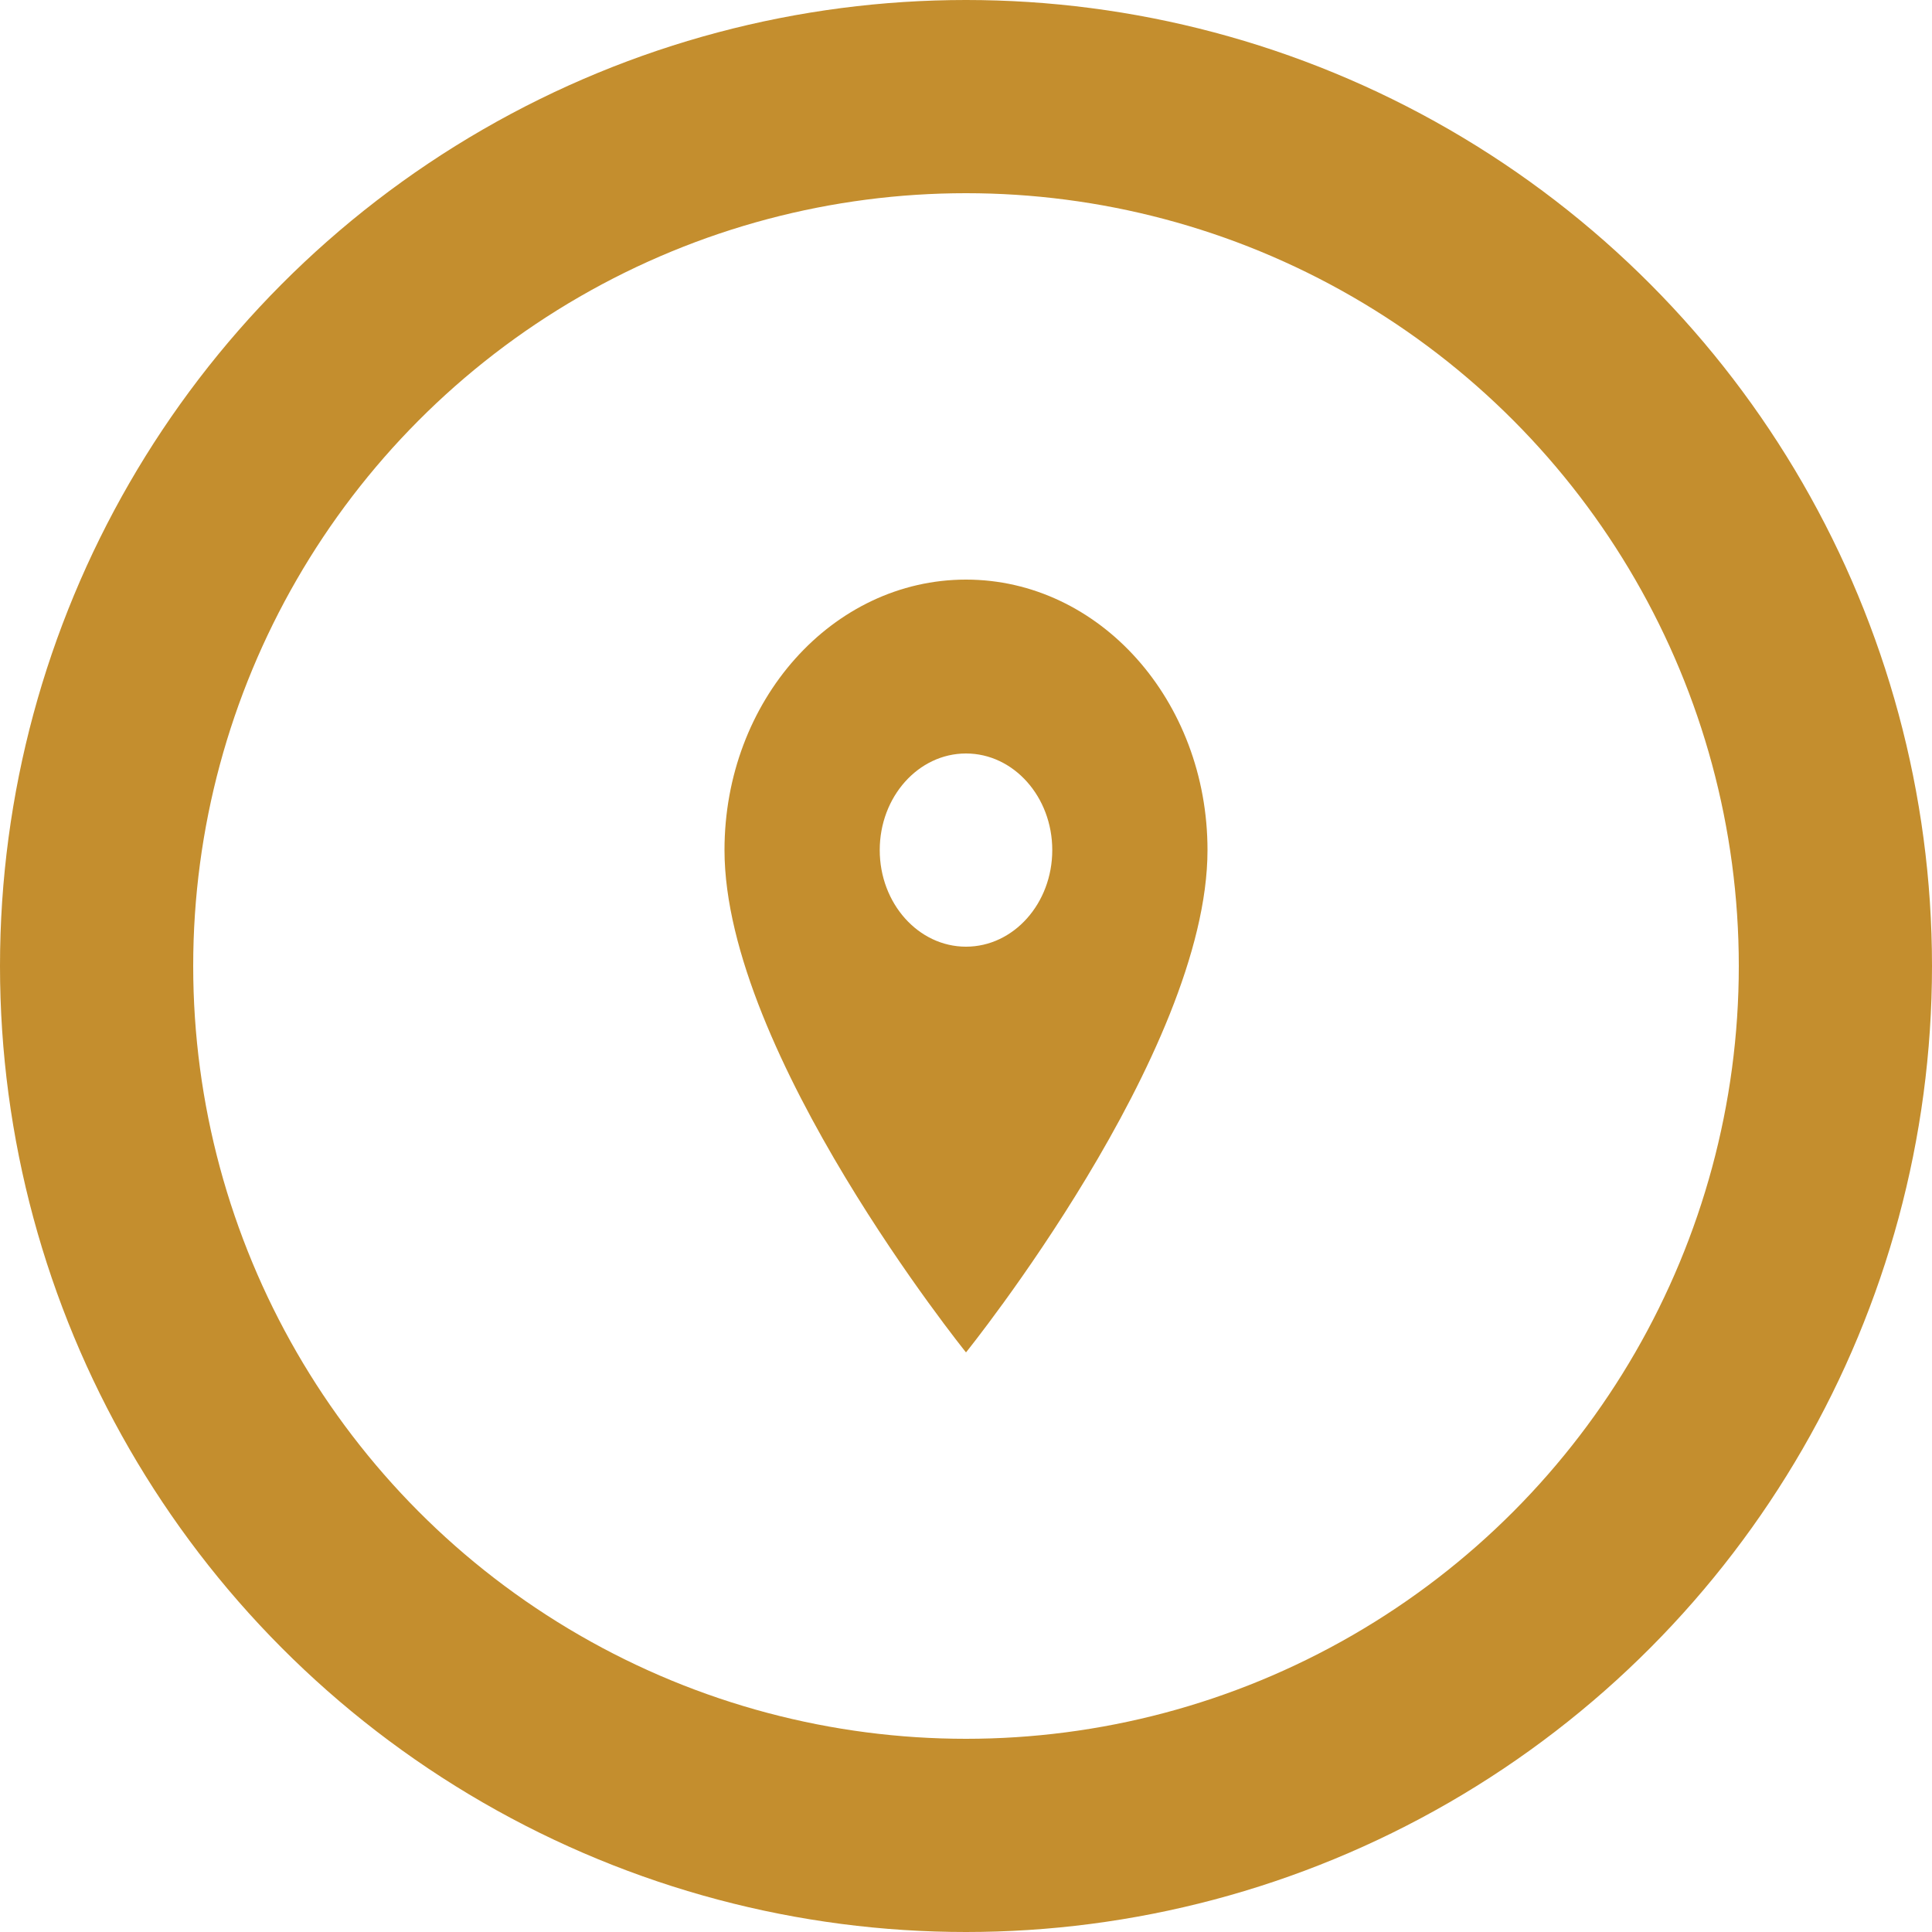
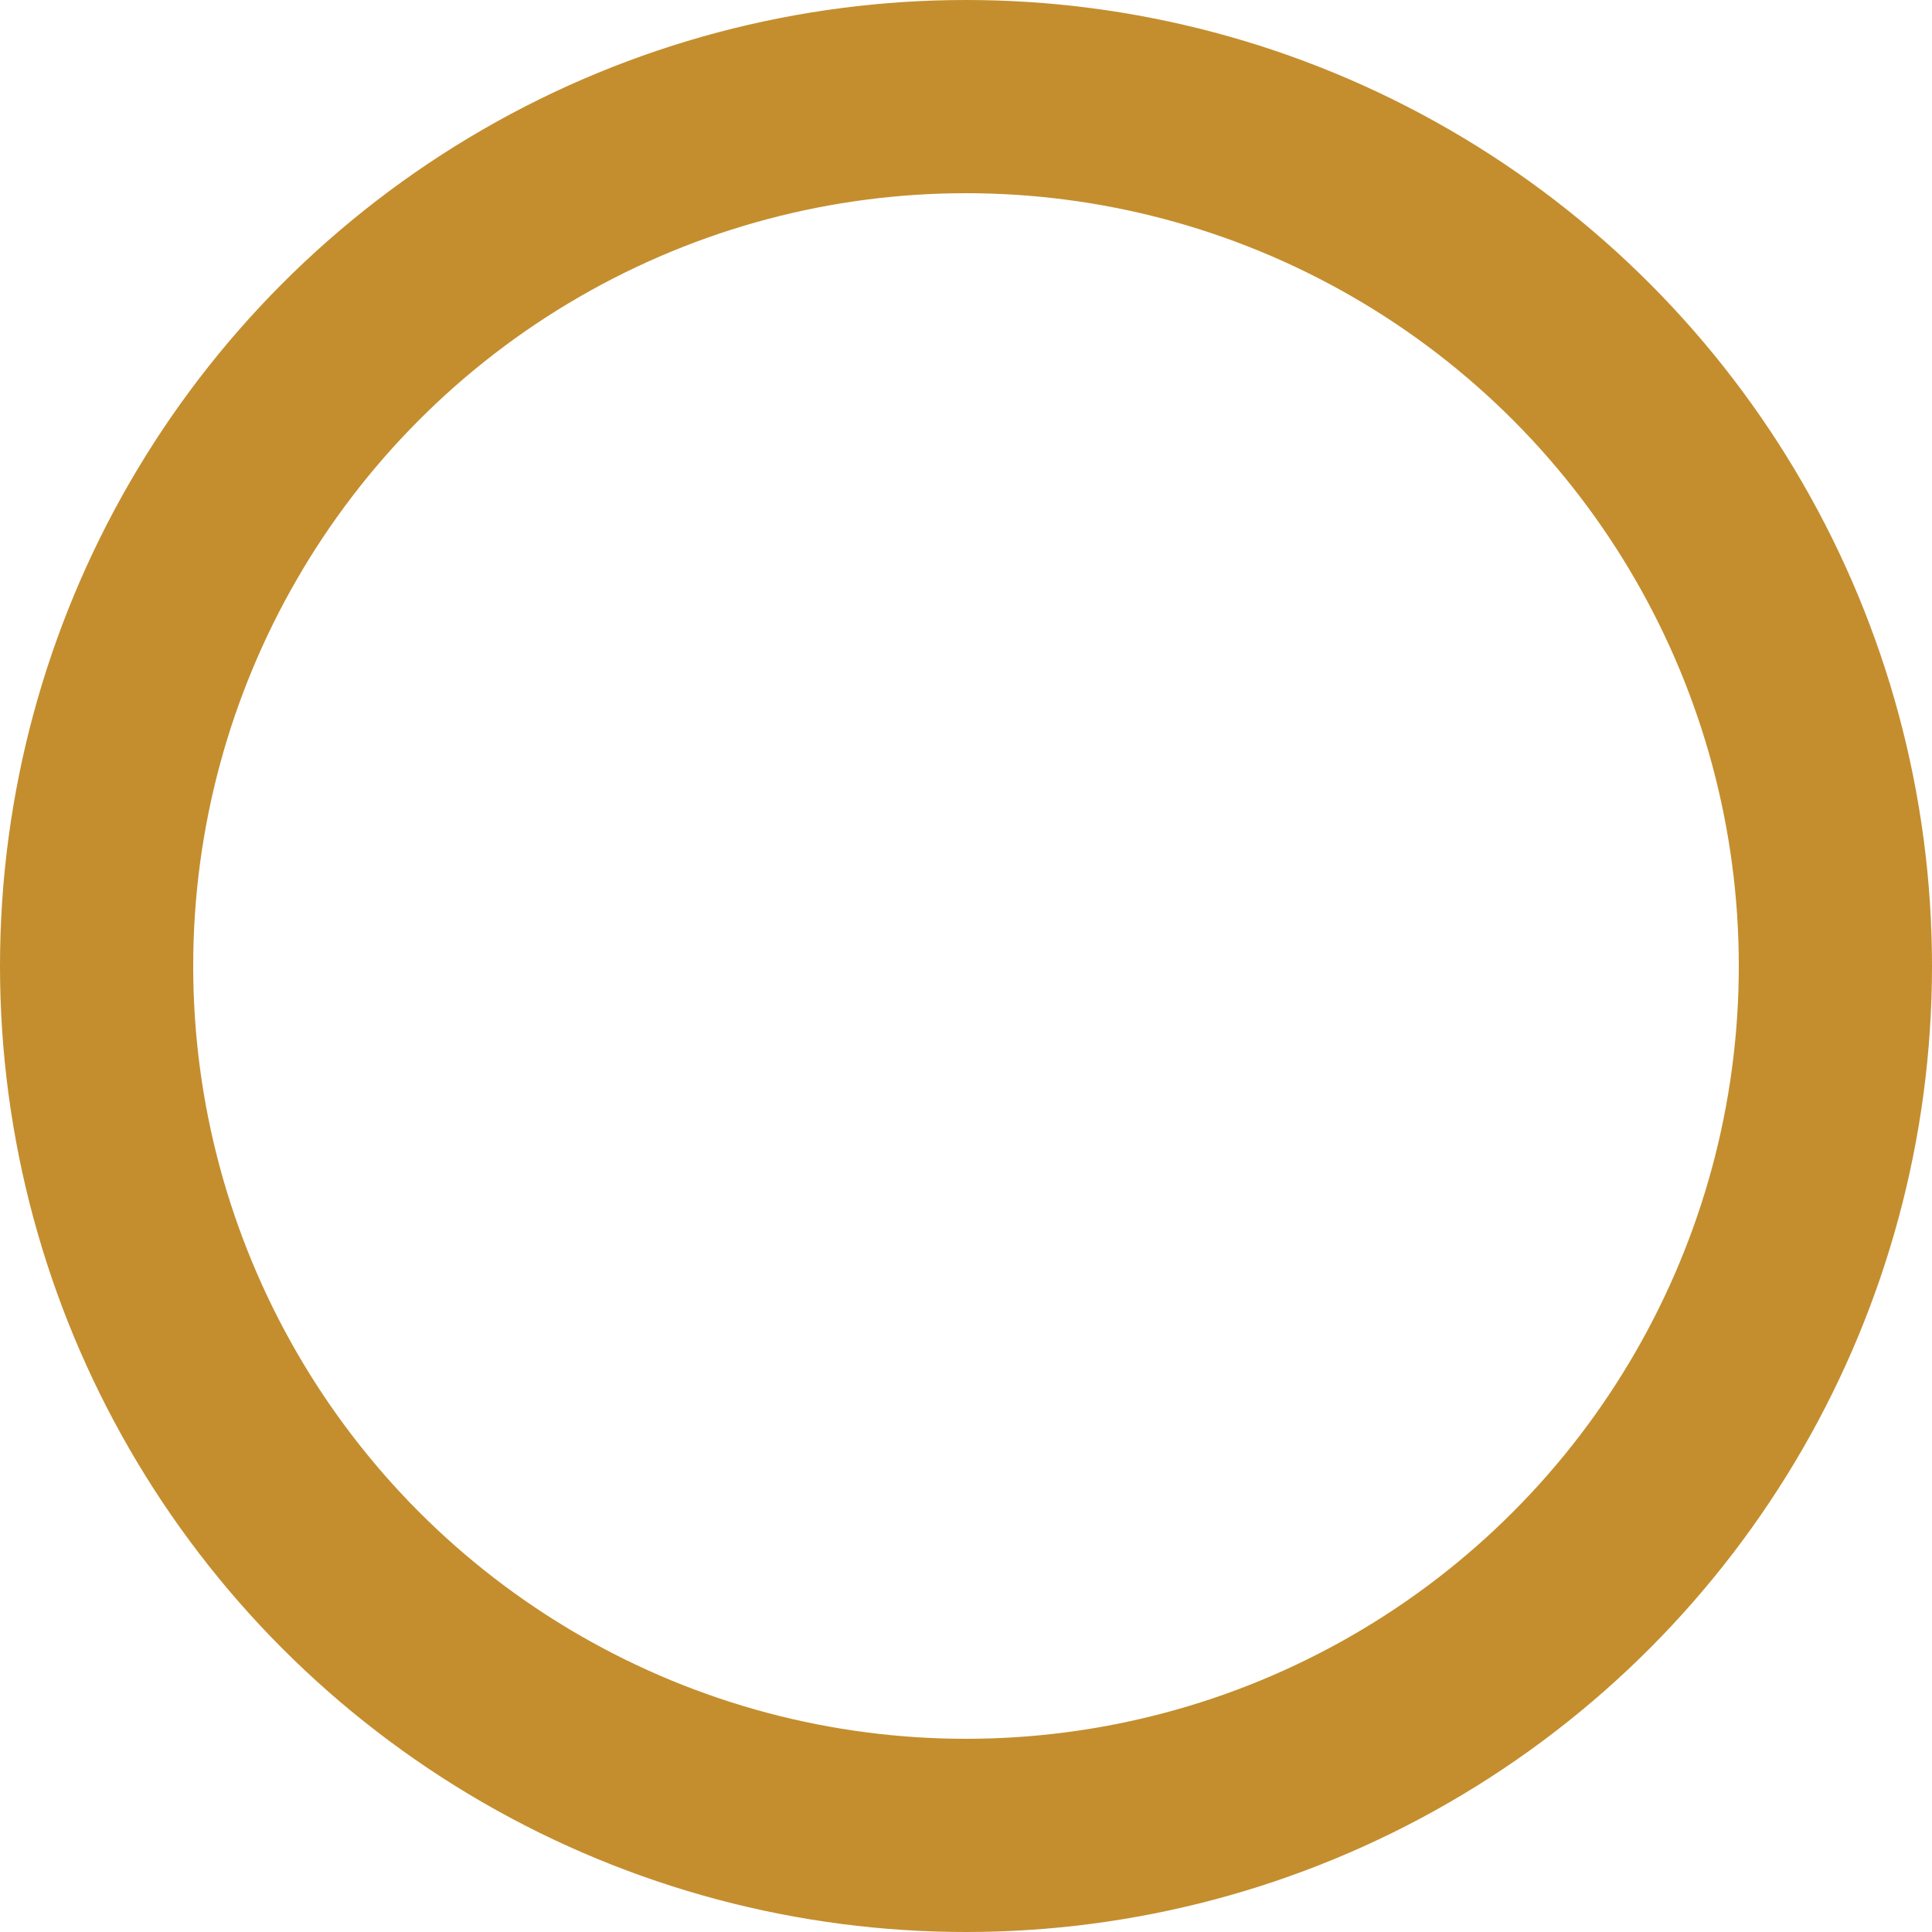
<svg xmlns="http://www.w3.org/2000/svg" width="40" height="40" viewBox="0 0 40 40" fill="none">
-   <path d="M20 12C17.236 12 15 14.504 15 17.6C15 21.8 20 28 20 28C20 28 25 21.8 25 17.6C25 14.504 22.764 12 20 12ZM20 19.6C19.014 19.6 18.214 18.704 18.214 17.6C18.214 16.496 19.014 15.6 20 15.6C20.986 15.6 21.786 16.496 21.786 17.6C21.786 18.704 20.986 19.6 20 19.6Z" fill="#C48E2E" />
  <circle cx="20" cy="20" r="18" stroke="#C48E2E" stroke-width="4" />
</svg>